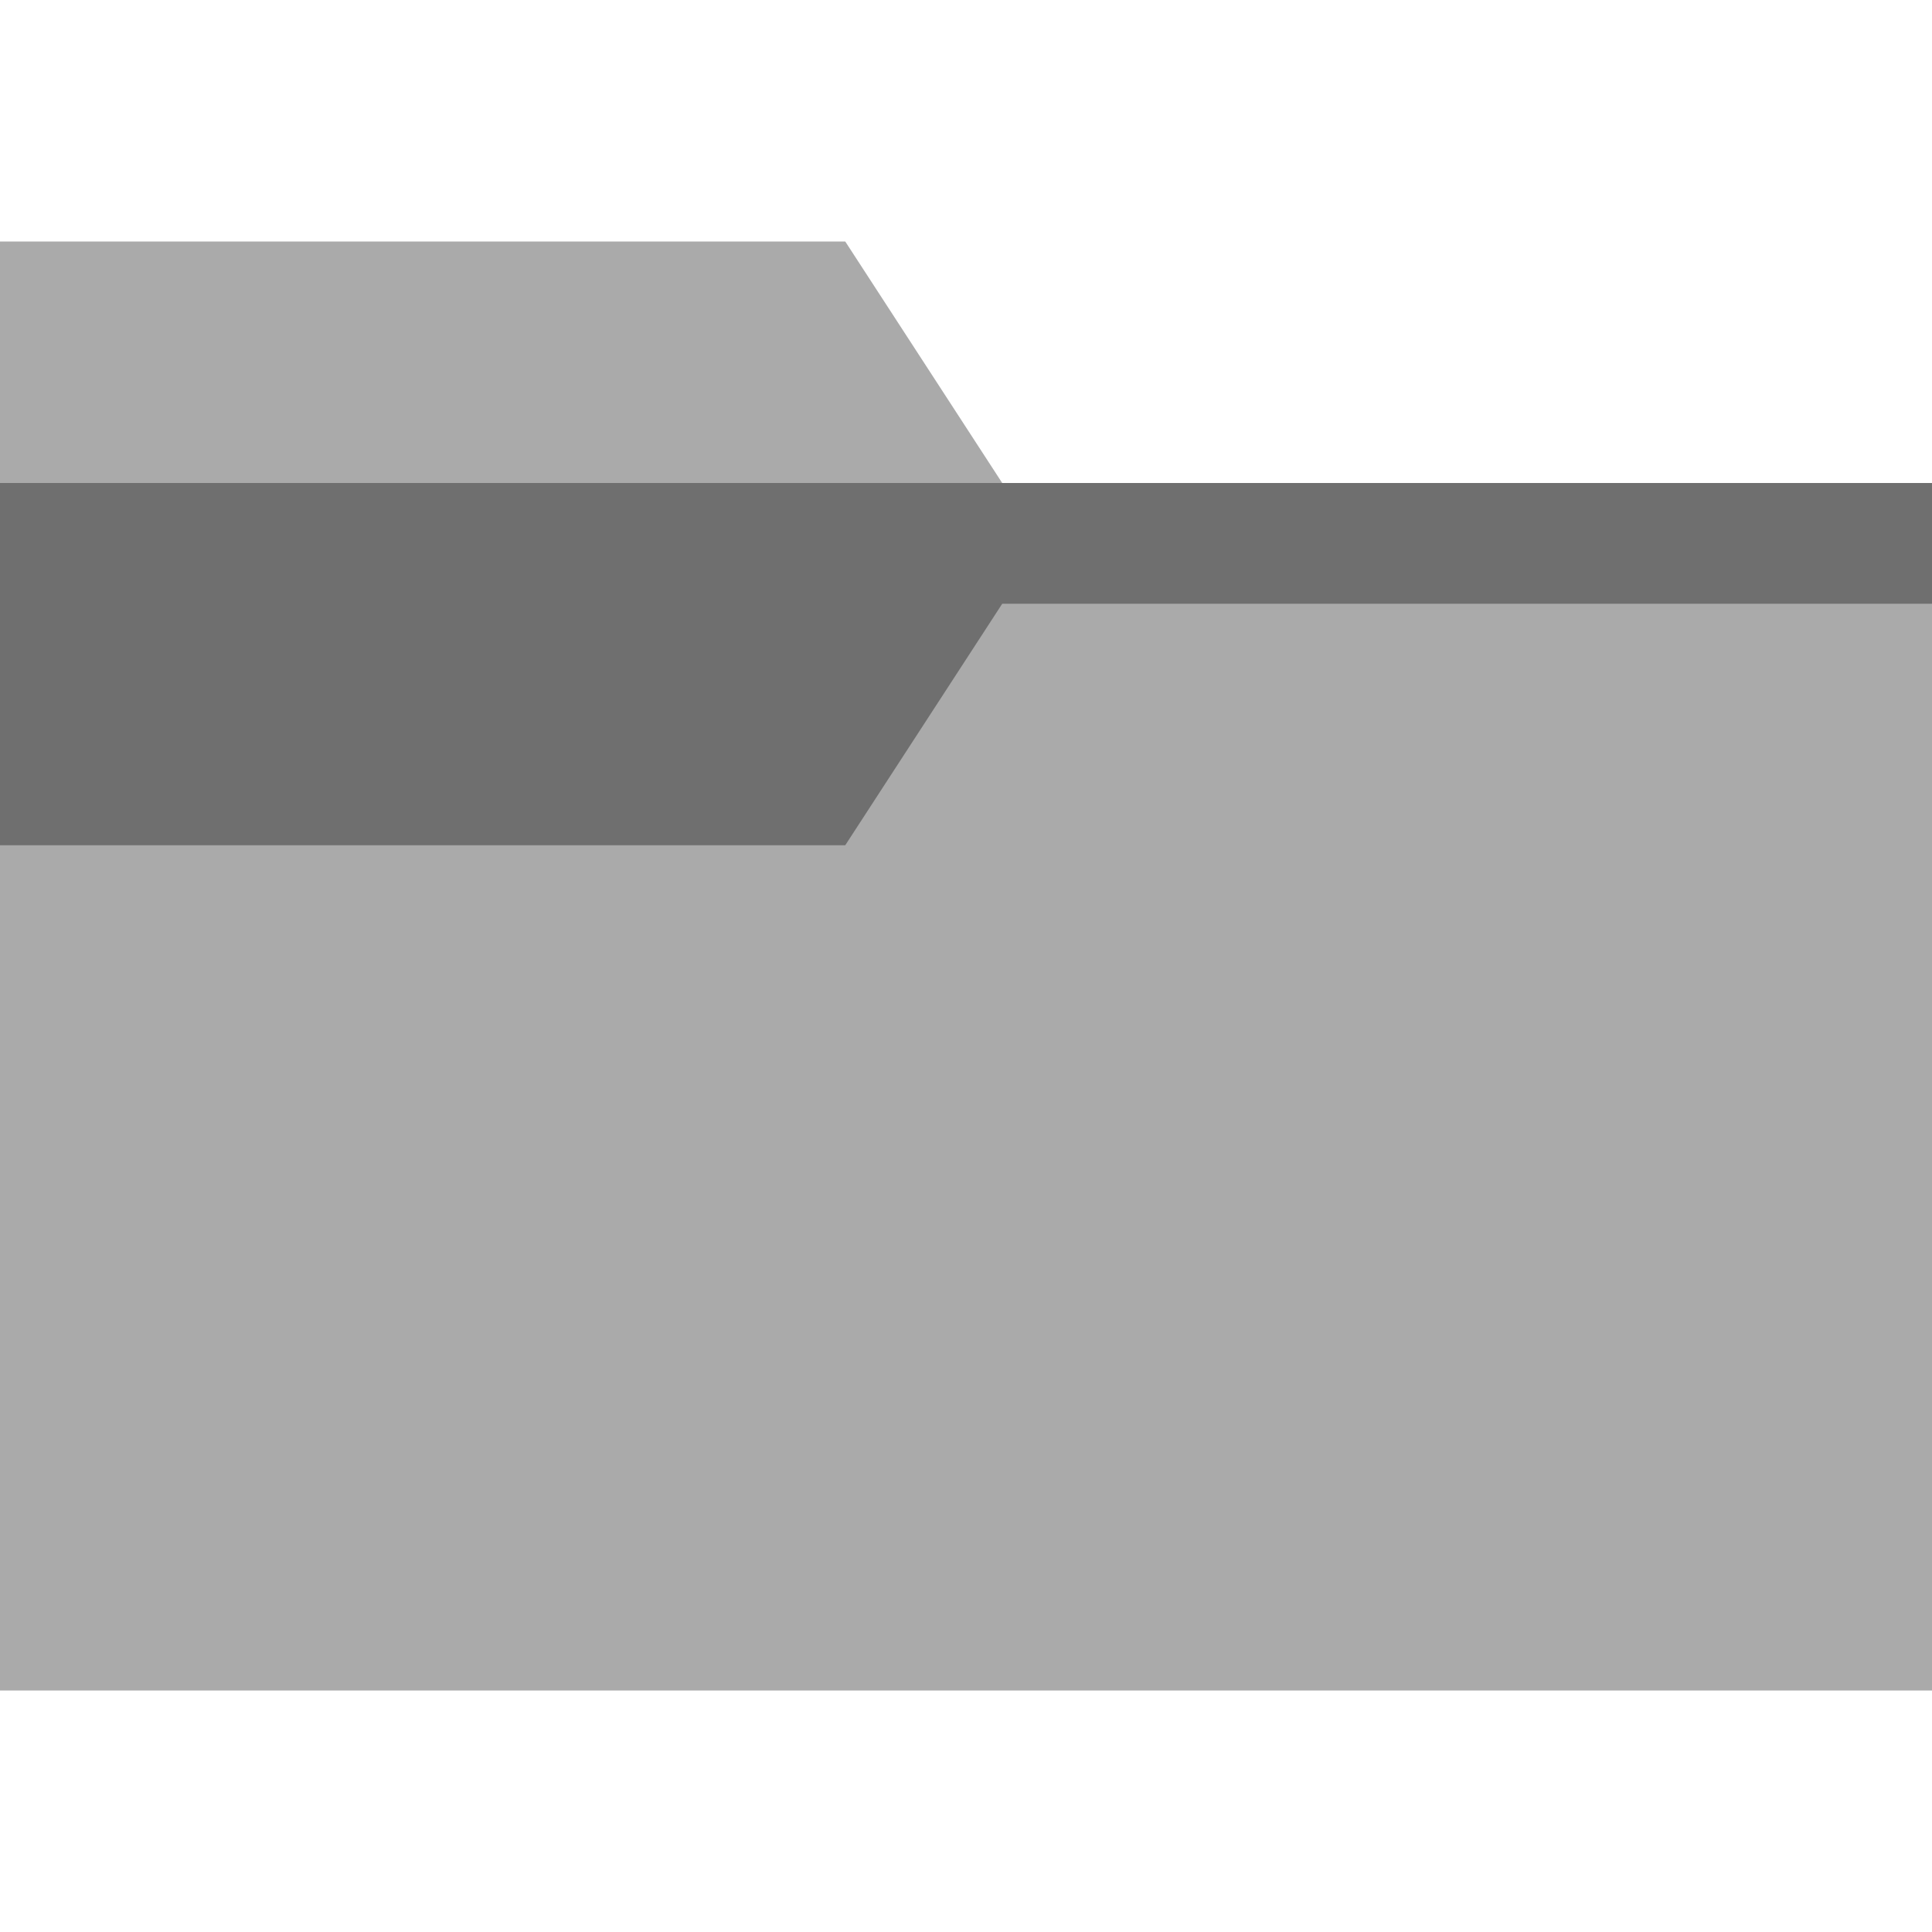
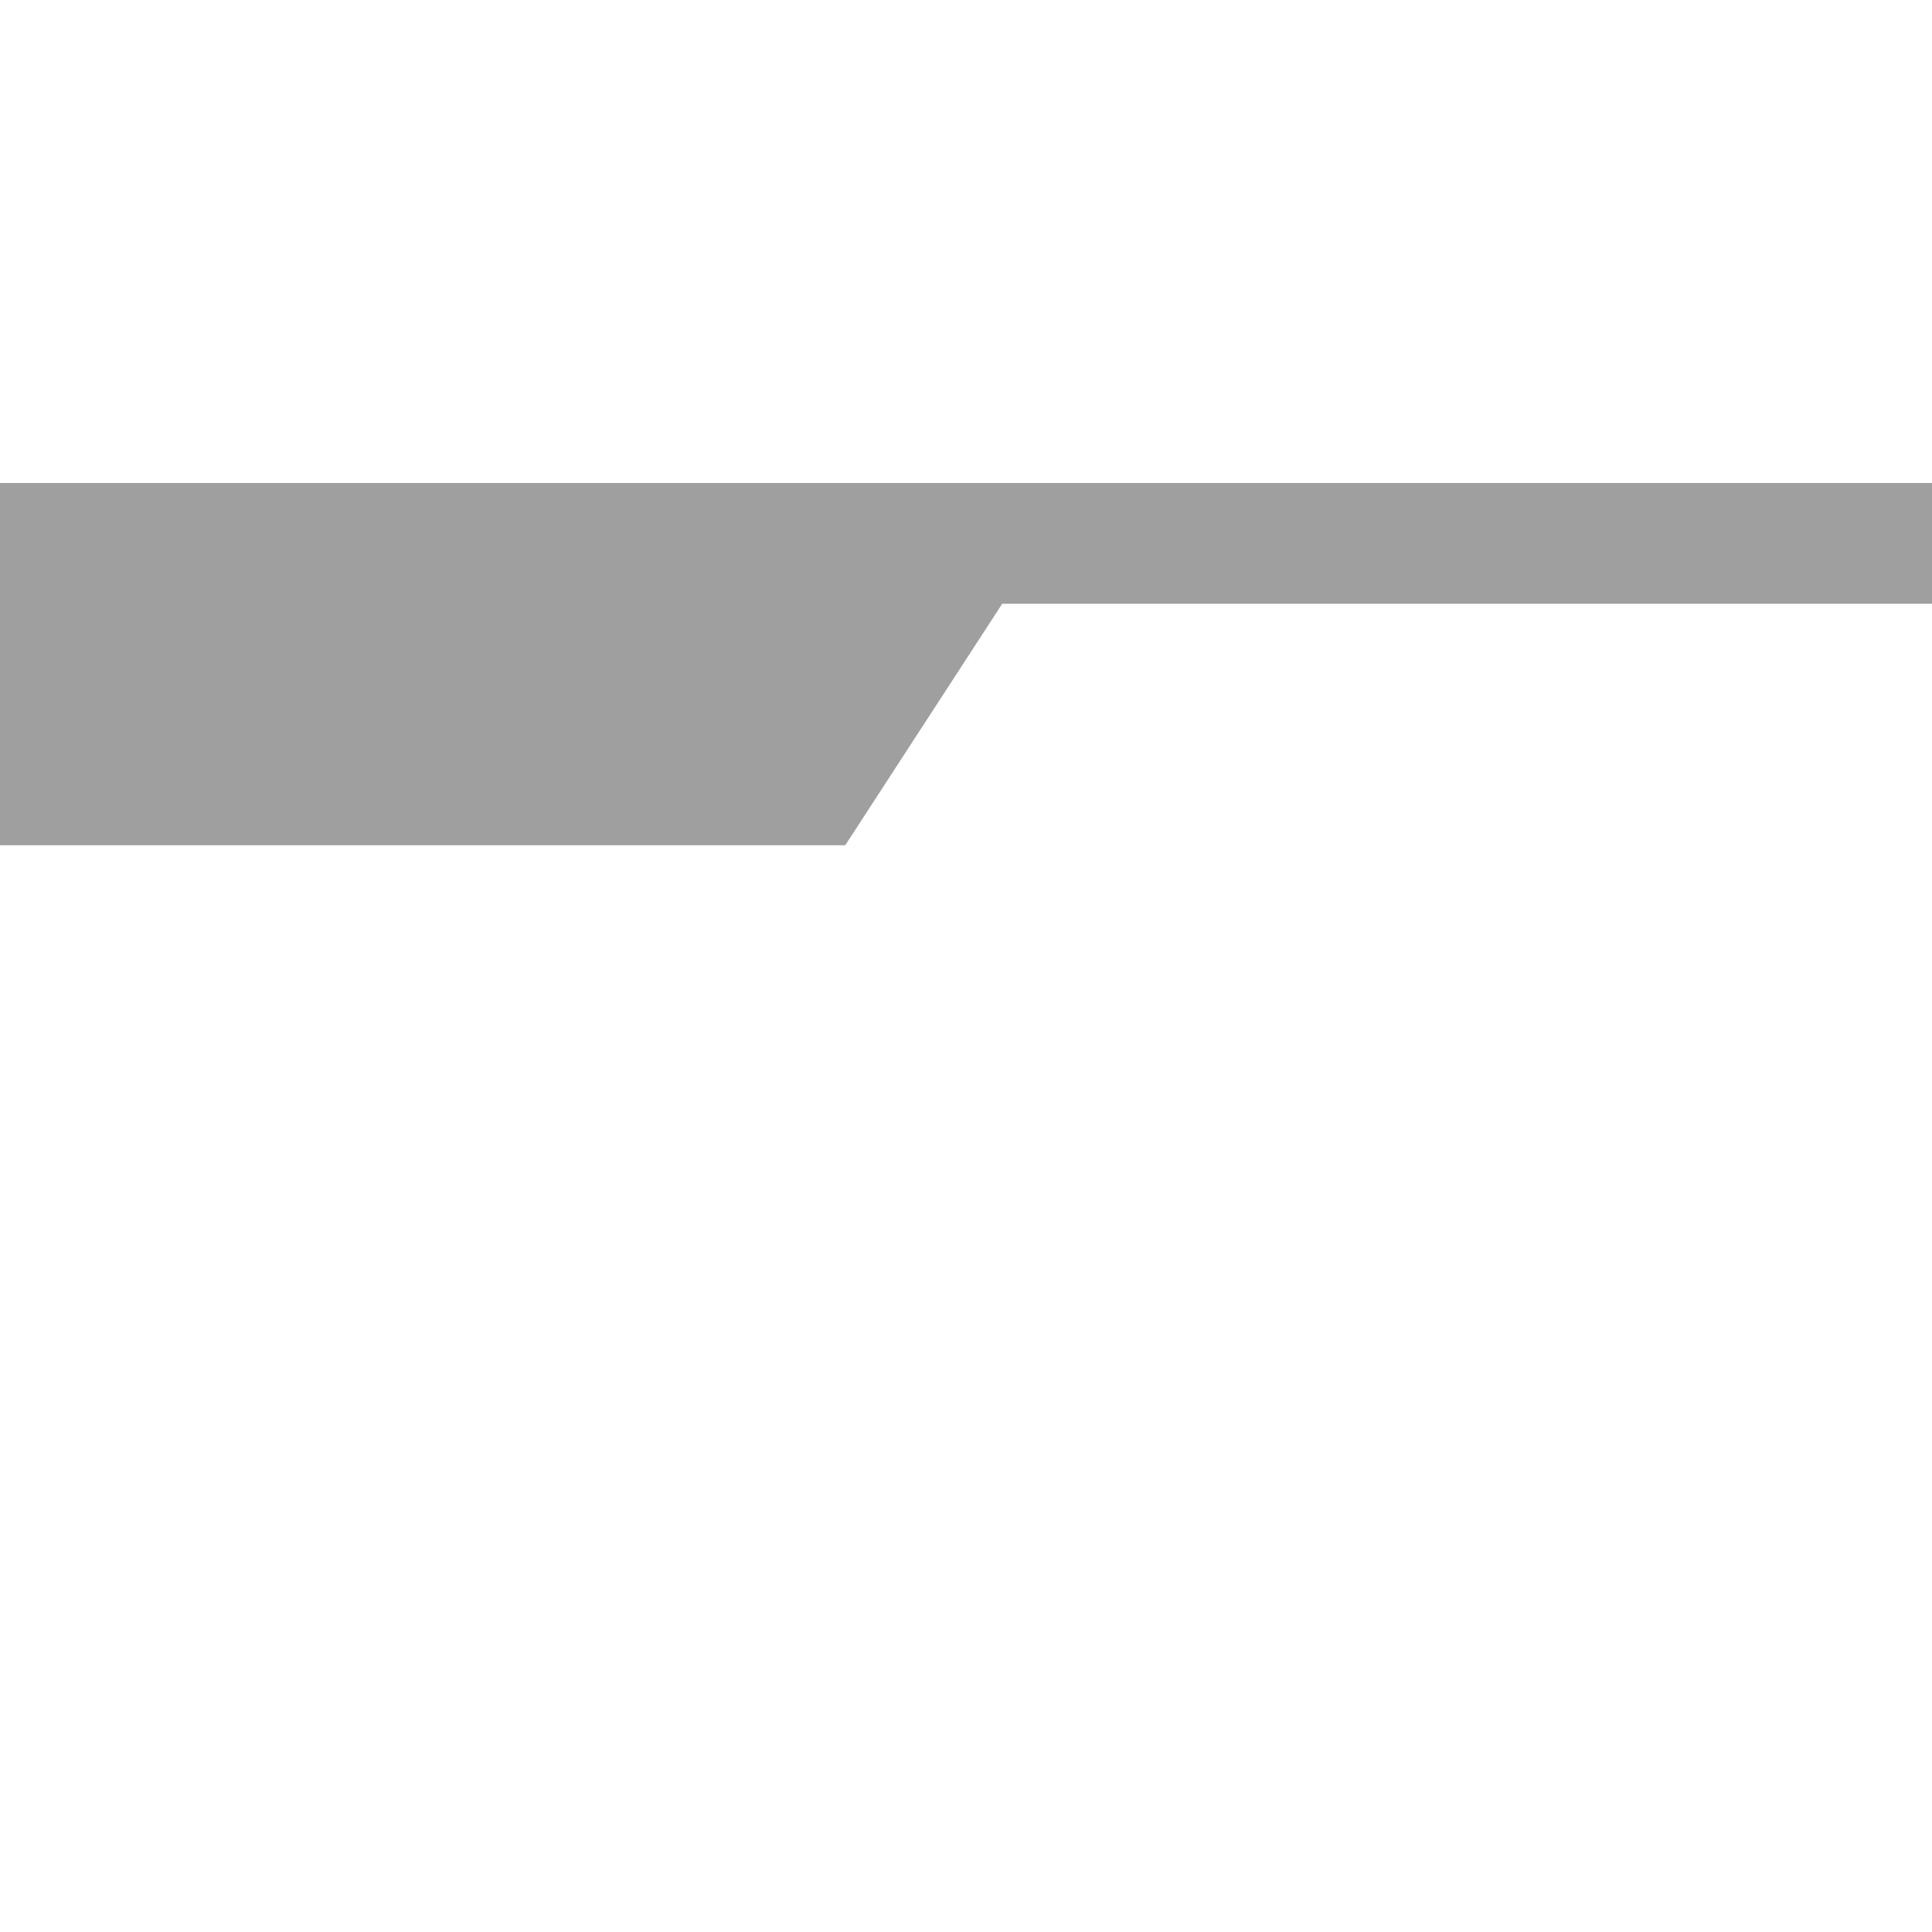
<svg xmlns="http://www.w3.org/2000/svg" viewBox="0 0 16 16">
-   <path fill="#AAA" d="M16 4v10H0V2h7l1.3 2H16z" />
  <path fill="#212121" d="M16 5H8.3L7 7H0V4h16v1z" opacity=".43" />
</svg>